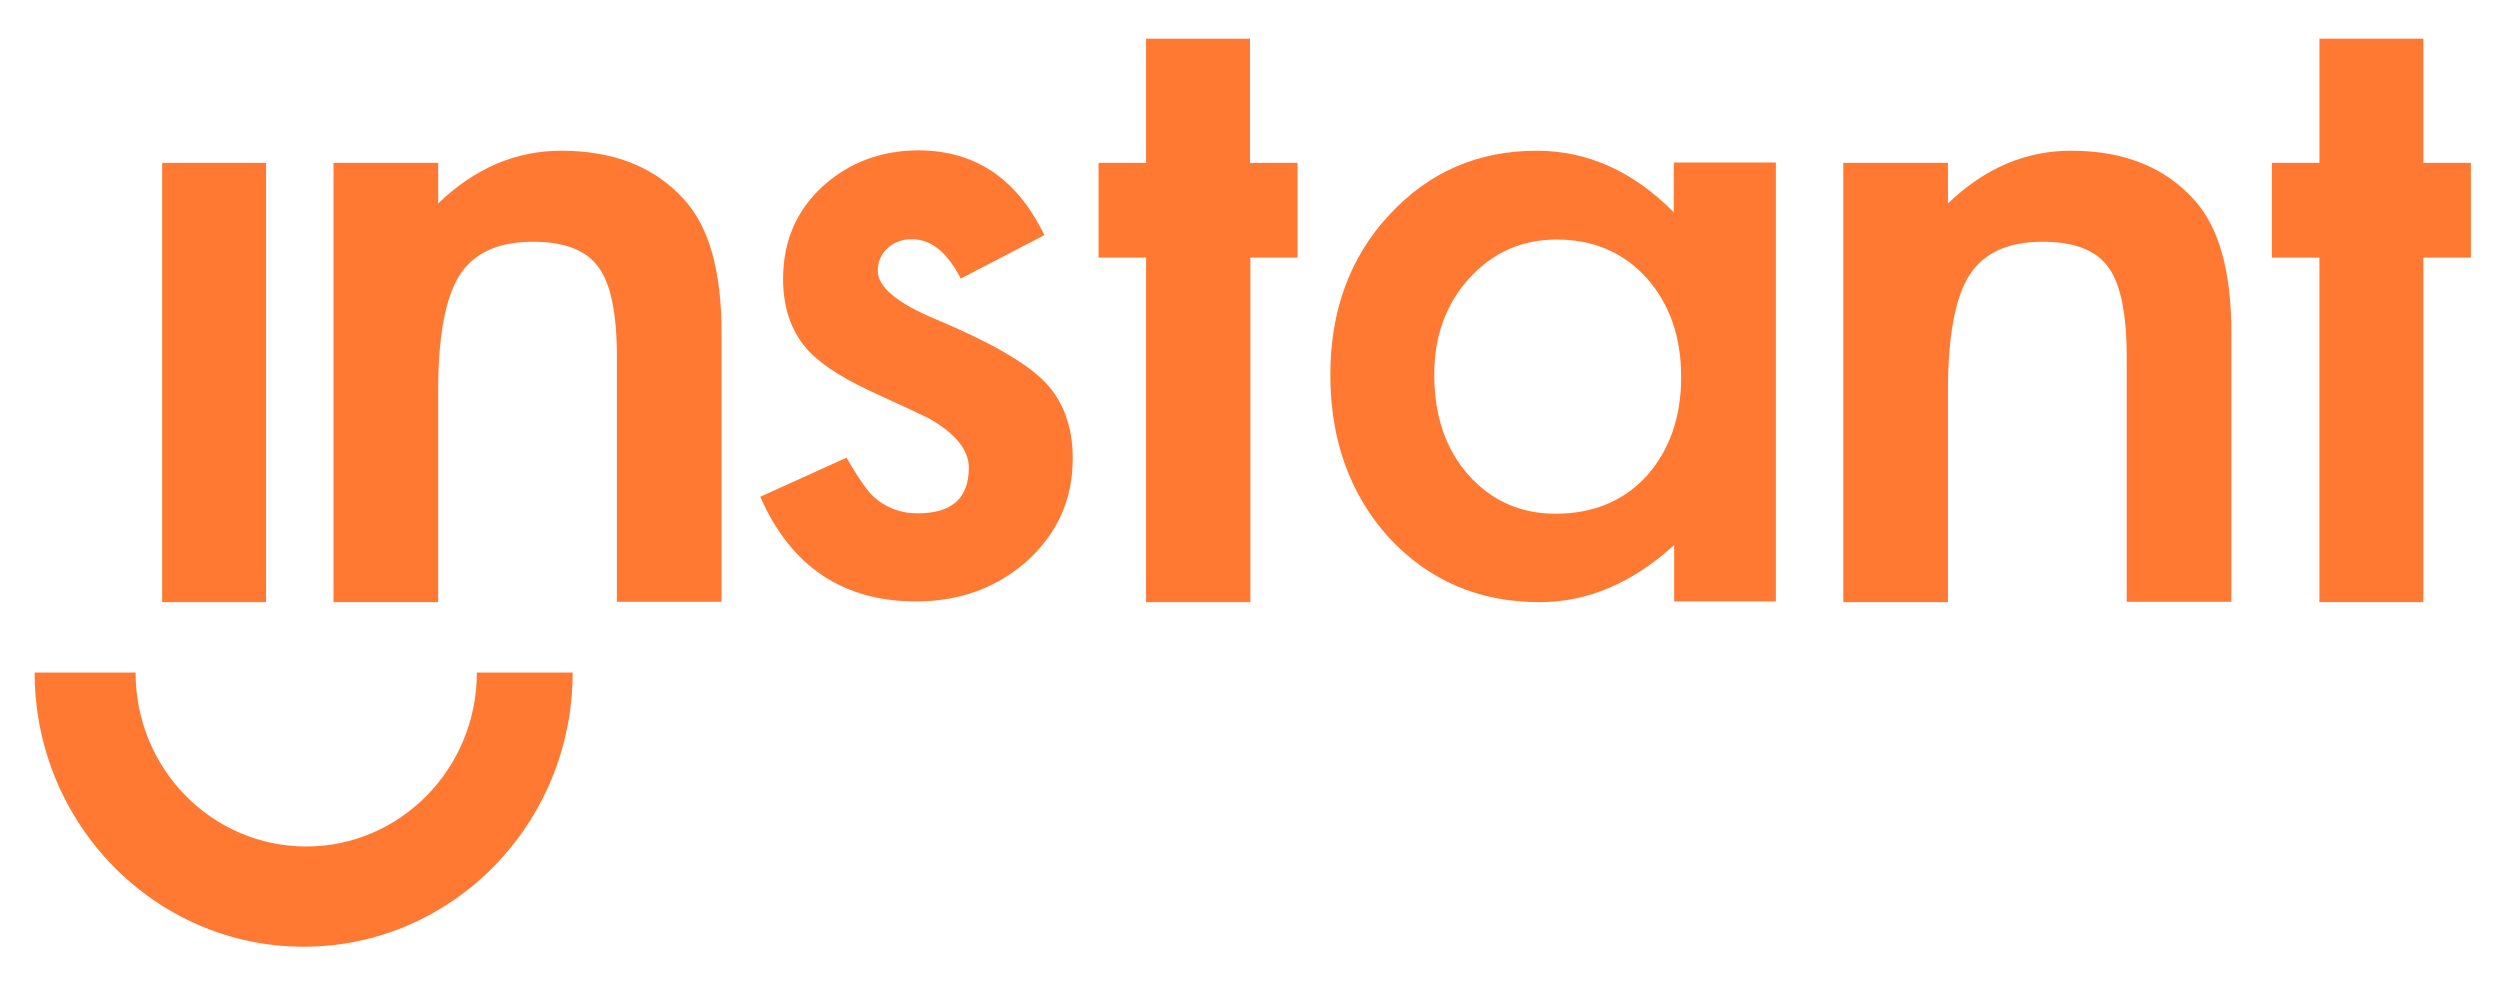
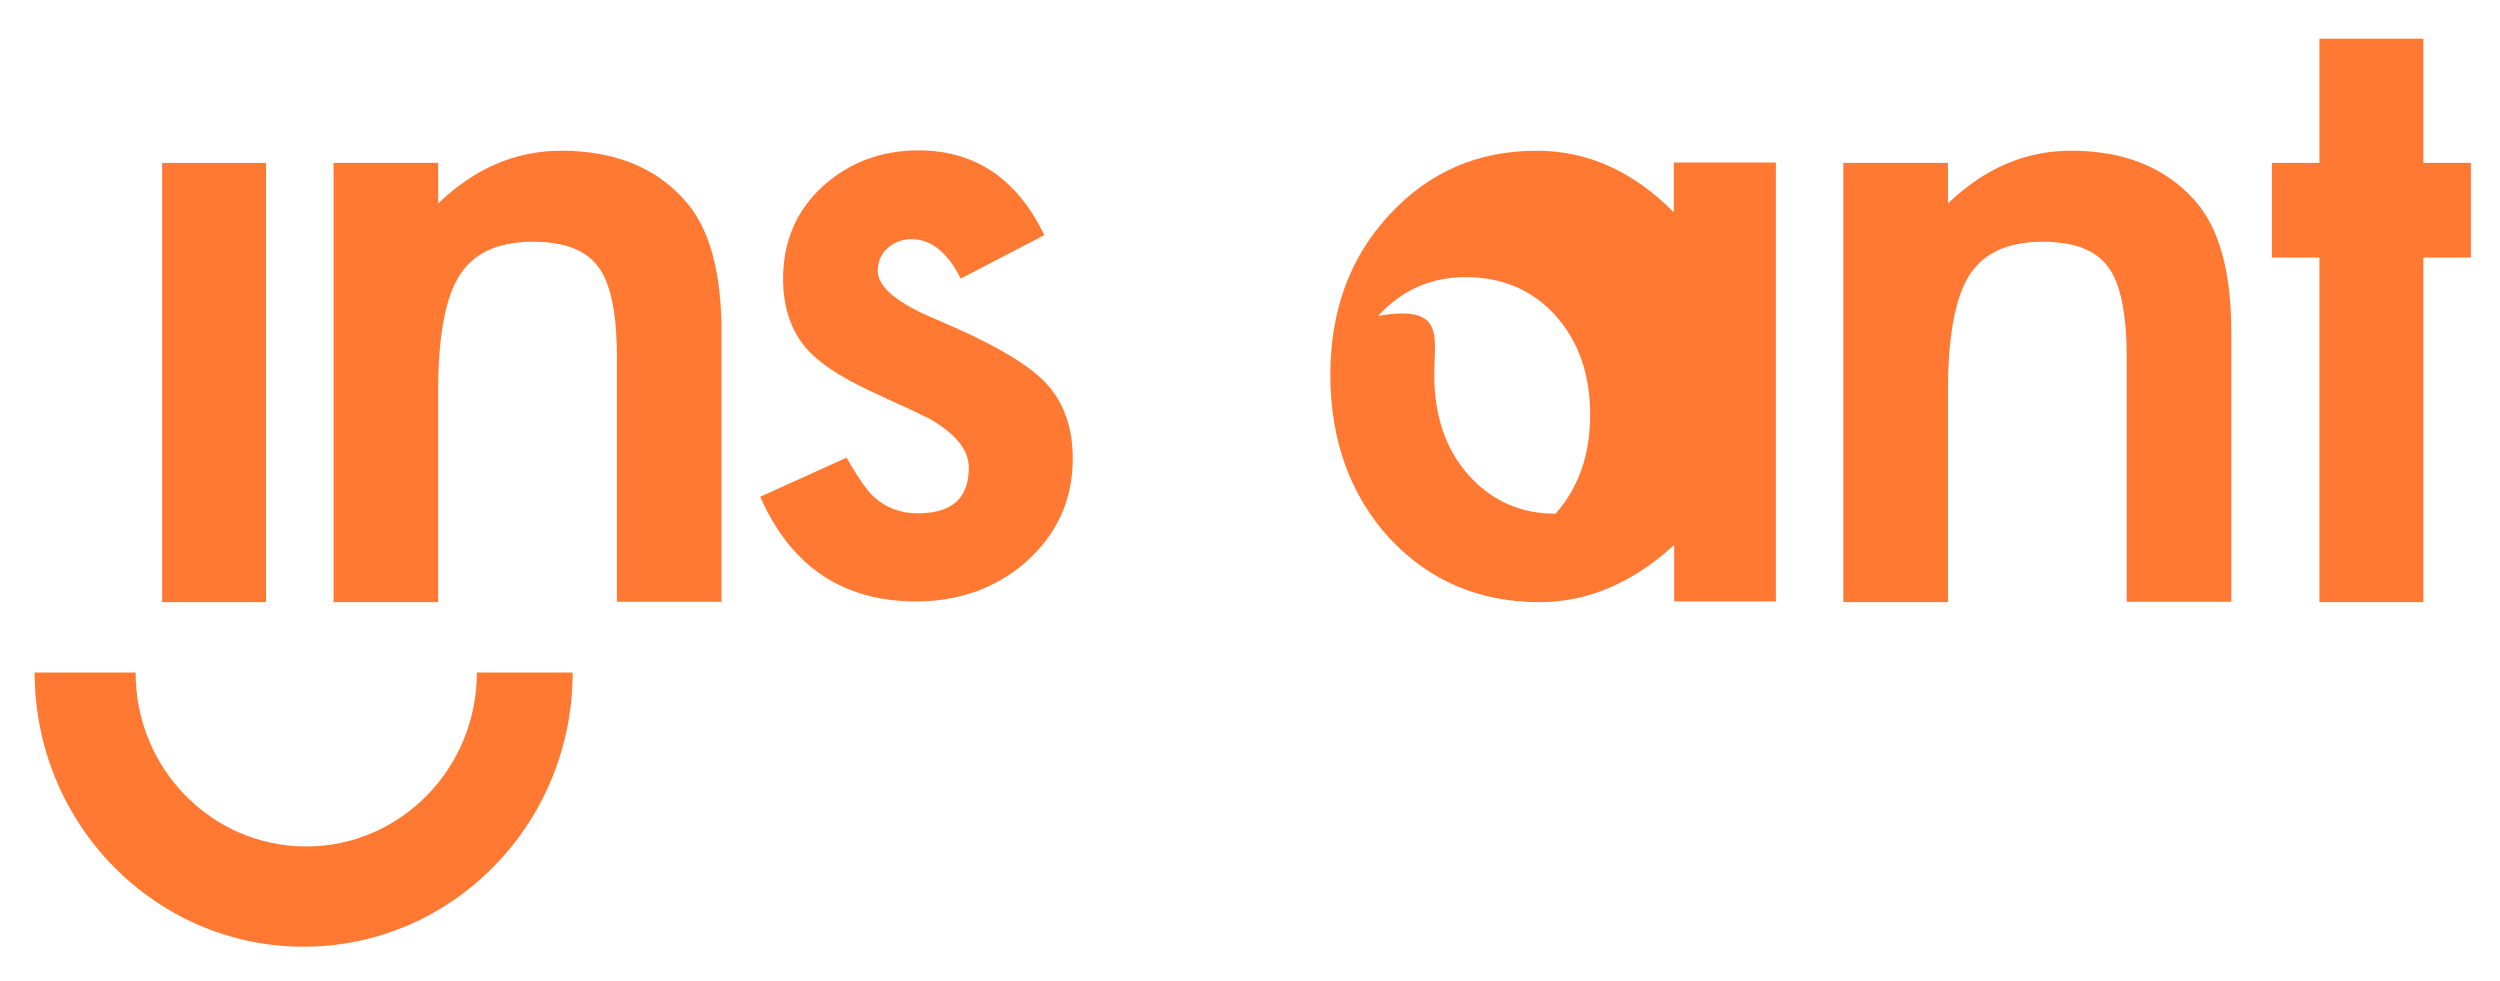
<svg xmlns="http://www.w3.org/2000/svg" version="1.1" id="Layer_1" x="0px" y="0px" viewBox="0 0 678.4 266.1" style="enable-background:new 0 0 678.4 266.1;" xml:space="preserve">
  <style type="text/css">
	.st0{fill:#FF7933;}
</style>
  <g>
    <path class="st0" d="M72.2,44.2v119.2H44V44.2H72.2z" />
    <path class="st0" d="M90.5,44.2h28.4v11c9.9-9.5,21-14.3,33.4-14.3c14.2,0,25.3,4.4,33.2,13.1c6.9,7.4,10.3,19.5,10.3,36.3v73   h-28.4V96.8c0-11.7-1.7-19.9-5-24.3c-3.3-4.6-9.2-6.9-17.8-6.9c-9.4,0-16,3-19.9,9.1c-3.8,6-5.8,16.4-5.8,31.2v57.5H90.5V44.2z" />
    <path class="st0" d="M283.4,63.8l-22.7,11.8c-3.6-7.1-8-10.7-13.3-10.7c-2.5,0-4.7,0.8-6.5,2.4c-1.8,1.6-2.7,3.7-2.7,6.2   c0,4.4,5.3,8.8,15.9,13.2c14.5,6.1,24.3,11.7,29.4,16.9c5,5.2,7.6,12.1,7.6,20.8c0,11.2-4.2,20.5-12.7,28.1   c-8.2,7.1-18.1,10.7-29.8,10.7c-19.9,0-34-9.5-42.3-28.4l23.4-10.6c3.2,5.5,5.7,9.1,7.4,10.6c3.3,3,7.3,4.5,11.9,4.5   c9.3,0,13.9-4.1,13.9-12.4c0-4.8-3.6-9.2-10.7-13.3c-2.8-1.3-5.5-2.7-8.3-3.9c-2.8-1.3-5.6-2.6-8.4-3.9c-8-3.8-13.6-7.6-16.8-11.4   c-4.1-4.8-6.2-11.1-6.2-18.7c0-10.1,3.5-18.4,10.6-25c7.2-6.6,16-9.9,26.3-9.9C264.7,40.9,276,48.5,283.4,63.8z" />
-     <path class="st0" d="M339.3,69.9v93.5H311V69.9h-12.9V44.2H311V10.5h28.2v33.7h12.9v25.7H339.3z" />
-     <path class="st0" d="M454.3,44.1h27.6v119.1h-27.6v-15.3c-11.3,10.3-23.5,15.5-36.5,15.5c-16.4,0-30-5.8-40.8-17.4   c-10.7-11.8-16-26.6-16-44.3c0-17.4,5.3-31.9,16-43.4c10.7-11.6,24-17.4,40-17.4c13.8,0,26.2,5.6,37.2,16.7V44.1z M389.2,101.7   c0,11.1,3.1,20.2,9.2,27.1c6.3,7.1,14.2,10.6,23.7,10.6c10.2,0,18.4-3.4,24.7-10.2c6.3-7.1,9.4-16,9.4-26.9   c0-10.9-3.1-19.8-9.4-26.9c-6.3-6.9-14.4-10.4-24.4-10.4c-9.4,0-17.3,3.5-23.7,10.5C392.3,82.6,389.2,91.3,389.2,101.7z" />
+     <path class="st0" d="M454.3,44.1h27.6v119.1h-27.6v-15.3c-11.3,10.3-23.5,15.5-36.5,15.5c-16.4,0-30-5.8-40.8-17.4   c-10.7-11.8-16-26.6-16-44.3c0-17.4,5.3-31.9,16-43.4c10.7-11.6,24-17.4,40-17.4c13.8,0,26.2,5.6,37.2,16.7V44.1z M389.2,101.7   c0,11.1,3.1,20.2,9.2,27.1c6.3,7.1,14.2,10.6,23.7,10.6c6.3-7.1,9.4-16,9.4-26.9   c0-10.9-3.1-19.8-9.4-26.9c-6.3-6.9-14.4-10.4-24.4-10.4c-9.4,0-17.3,3.5-23.7,10.5C392.3,82.6,389.2,91.3,389.2,101.7z" />
    <path class="st0" d="M500.2,44.2h28.4v11c9.9-9.5,21-14.3,33.4-14.3c14.2,0,25.3,4.4,33.2,13.1c6.9,7.4,10.3,19.5,10.3,36.3v73   h-28.4V96.8c0-11.7-1.7-19.9-5-24.3c-3.3-4.6-9.2-6.9-17.8-6.9c-9.4,0-16,3-19.9,9.1c-3.8,6-5.8,16.4-5.8,31.2v57.5h-28.4V44.2z" />
    <path class="st0" d="M657.6,69.9v93.5h-28.2V69.9h-12.9V44.2h12.9V10.5h28.2v33.7h12.9v25.7H657.6z" />
    <g>
      <g>
        <path class="st0" d="M129.4,182.5L129.4,182.5c0,26.1-20.8,47.2-46.3,47.2c-25.6,0-46.3-21.1-46.3-47.1l0-0.1H9.4     c0,41.1,32.7,74.4,73,74.4s73-33.3,73-74.4H129.4z" />
      </g>
    </g>
  </g>
</svg>